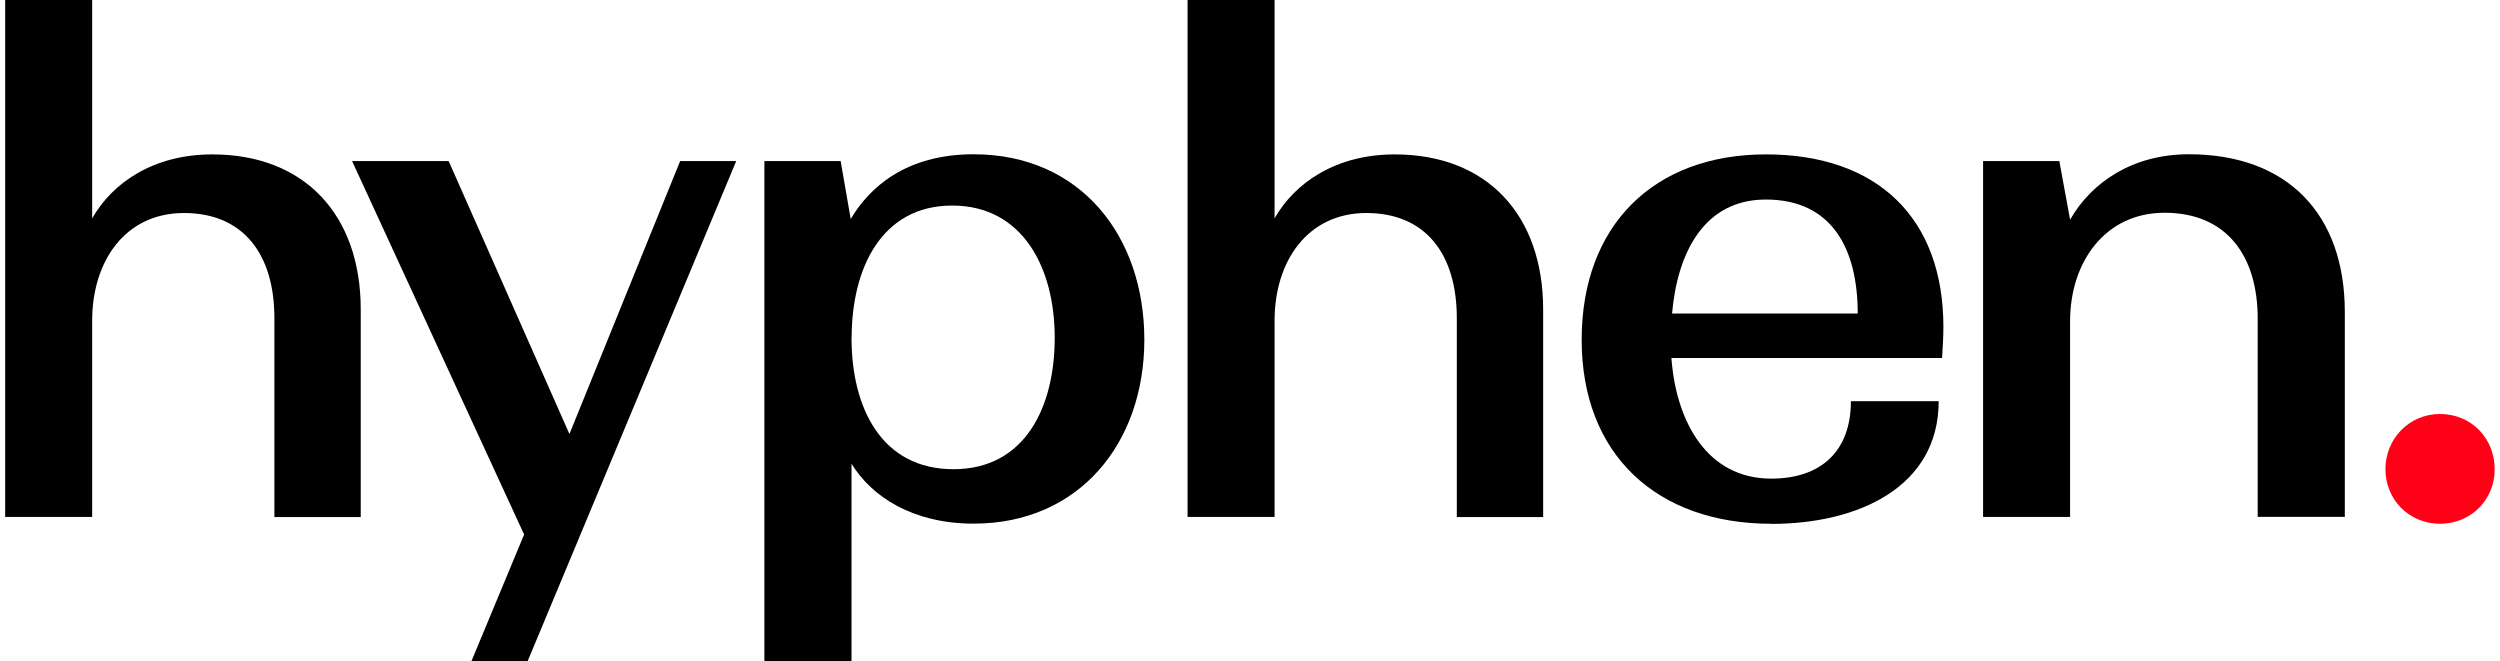
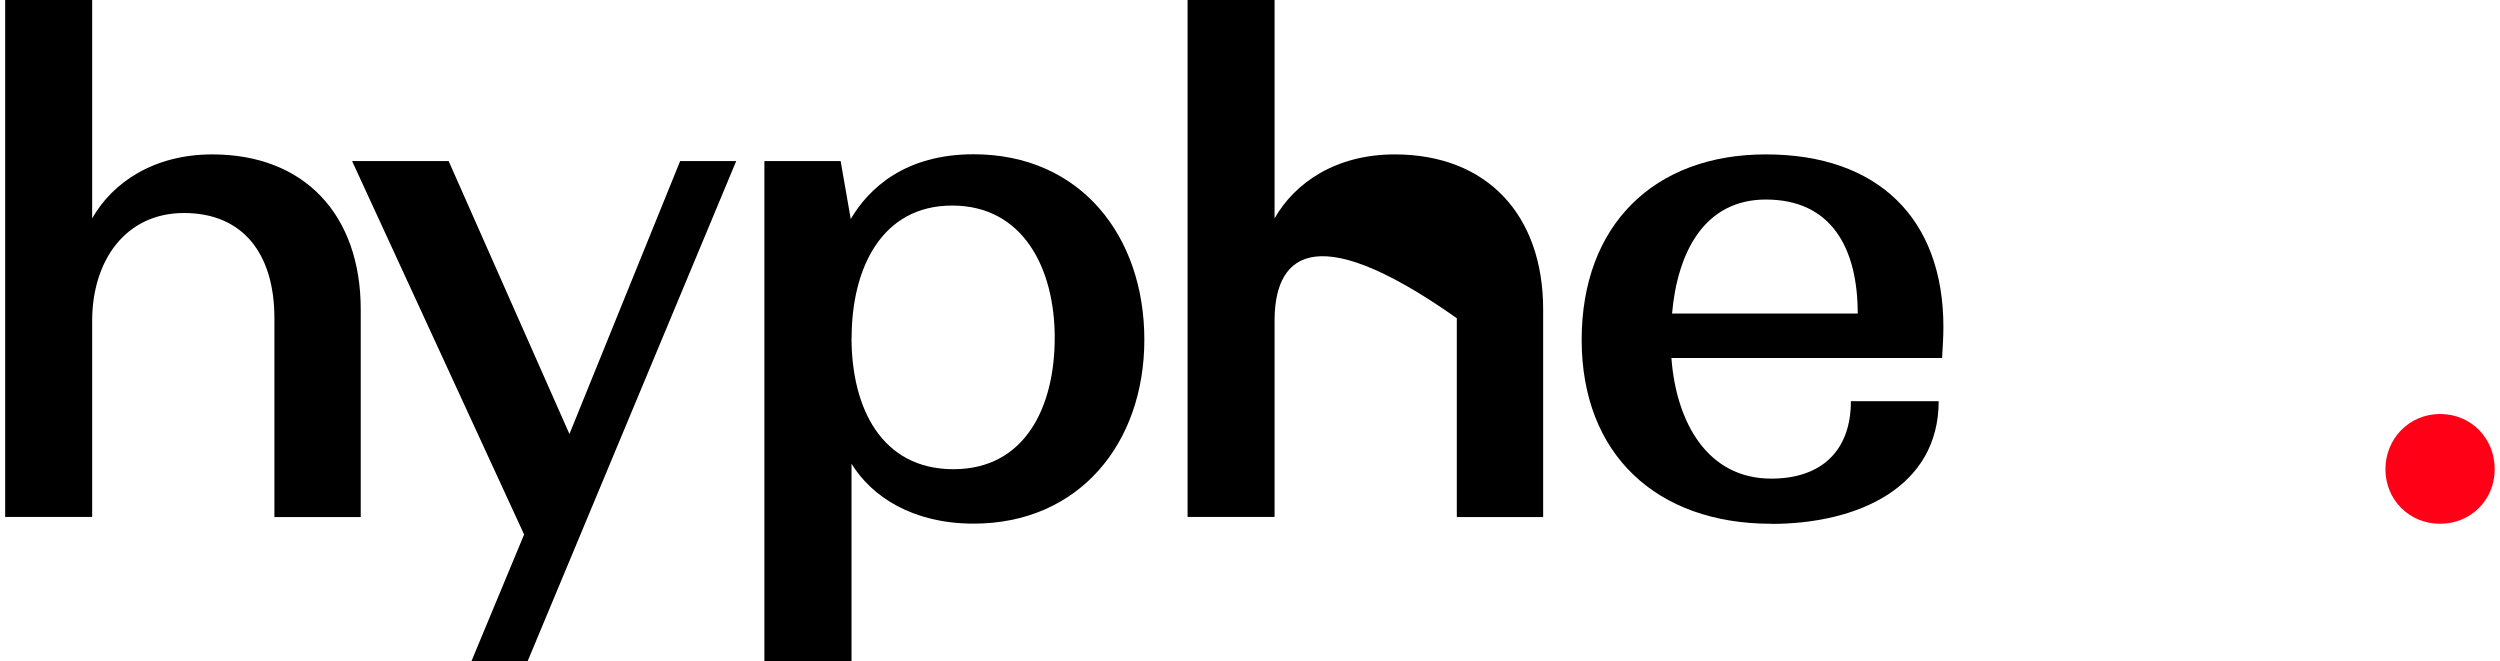
<svg xmlns="http://www.w3.org/2000/svg" width="242" height="64" viewBox="0 0 242 64" fill="none">
  <g clip-path="url(#clip0_839_282)">
    <path d="M8.921 50.042H0.5V0H8.921V21.139C10.887 17.681 14.869 14.946 20.551 14.946C29.504 14.946 34.919 20.823 34.919 29.954V50.055H26.562V30.803C26.562 24.534 23.493 20.62 17.811 20.62C12.13 20.62 8.921 25.256 8.921 31.056V50.042Z" fill="black" />
    <path d="M51.063 64H45.636L50.734 51.74L34.082 15.592H43.429L55.122 42.013L65.838 15.592H71.266L51.076 64H51.063Z" fill="black" />
    <path d="M82.427 44.888V64H73.993V15.592H81.374L82.351 21.203C84.114 18.201 87.639 14.933 94.247 14.933C104.57 14.933 110.772 22.824 110.772 32.88C110.772 42.937 104.43 50.688 94.247 50.688C88.362 50.688 84.38 48.079 82.427 44.888ZM82.427 32.691C82.427 39.543 85.369 45.419 92.294 45.419C99.218 45.419 102.097 39.416 102.097 32.691C102.097 25.965 99.028 19.898 92.167 19.898C85.306 19.898 82.439 26.028 82.439 32.691H82.427Z" fill="black" />
-     <path d="M123.378 50.042H114.957V0H123.378V21.139C125.344 17.681 129.326 14.946 135.008 14.946C143.961 14.946 149.377 20.823 149.377 29.954V50.055H141.019V30.803C141.019 24.534 137.95 20.62 132.268 20.62C126.587 20.62 123.378 25.256 123.378 31.056V50.042Z" fill="black" />
+     <path d="M123.378 50.042H114.957V0H123.378V21.139C125.344 17.681 129.326 14.946 135.008 14.946C143.961 14.946 149.377 20.823 149.377 29.954V50.055H141.019V30.803C126.587 20.62 123.378 25.256 123.378 31.056V50.042Z" fill="black" />
    <path d="M171.457 50.701C160.347 50.701 153.105 43.975 153.105 32.893C153.105 21.81 160.093 14.945 170.937 14.945C181.78 14.945 188.121 21.139 188.121 31.651C188.121 32.627 188.058 33.539 187.994 34.653H161.793C162.249 40.847 165.255 46.331 171.457 46.331C176.289 46.331 179.167 43.659 179.167 38.833H187.664C187.664 47.18 179.827 50.713 171.457 50.713V50.701ZM161.856 30.347H179.827C179.827 24.014 177.278 19.315 170.937 19.315C164.989 19.315 162.376 24.407 161.856 30.347Z" fill="black" />
-     <path d="M200.397 50.042H191.963V15.592H199.344L200.384 21.266C202.476 17.618 206.459 14.933 211.887 14.933C221.424 14.933 226.978 20.734 226.978 30.195V50.03H218.545V30.841C218.545 24.838 215.603 20.595 209.528 20.595C203.783 20.595 200.384 25.357 200.384 31.095V50.017L200.397 50.042Z" fill="black" />
    <path d="M236.199 50.701C233.193 50.701 230.91 48.358 230.91 45.42C230.91 42.481 233.193 40.075 236.199 40.075C239.204 40.075 241.487 42.418 241.487 45.42C241.487 48.421 239.141 50.701 236.199 50.701Z" fill="#FF0017" />
  </g>
  <defs>
    <clipPath id="clip0_839_282">
      <rect width="241" height="64" fill="white" transform="translate(0.5)" />
    </clipPath>
  </defs>
</svg>